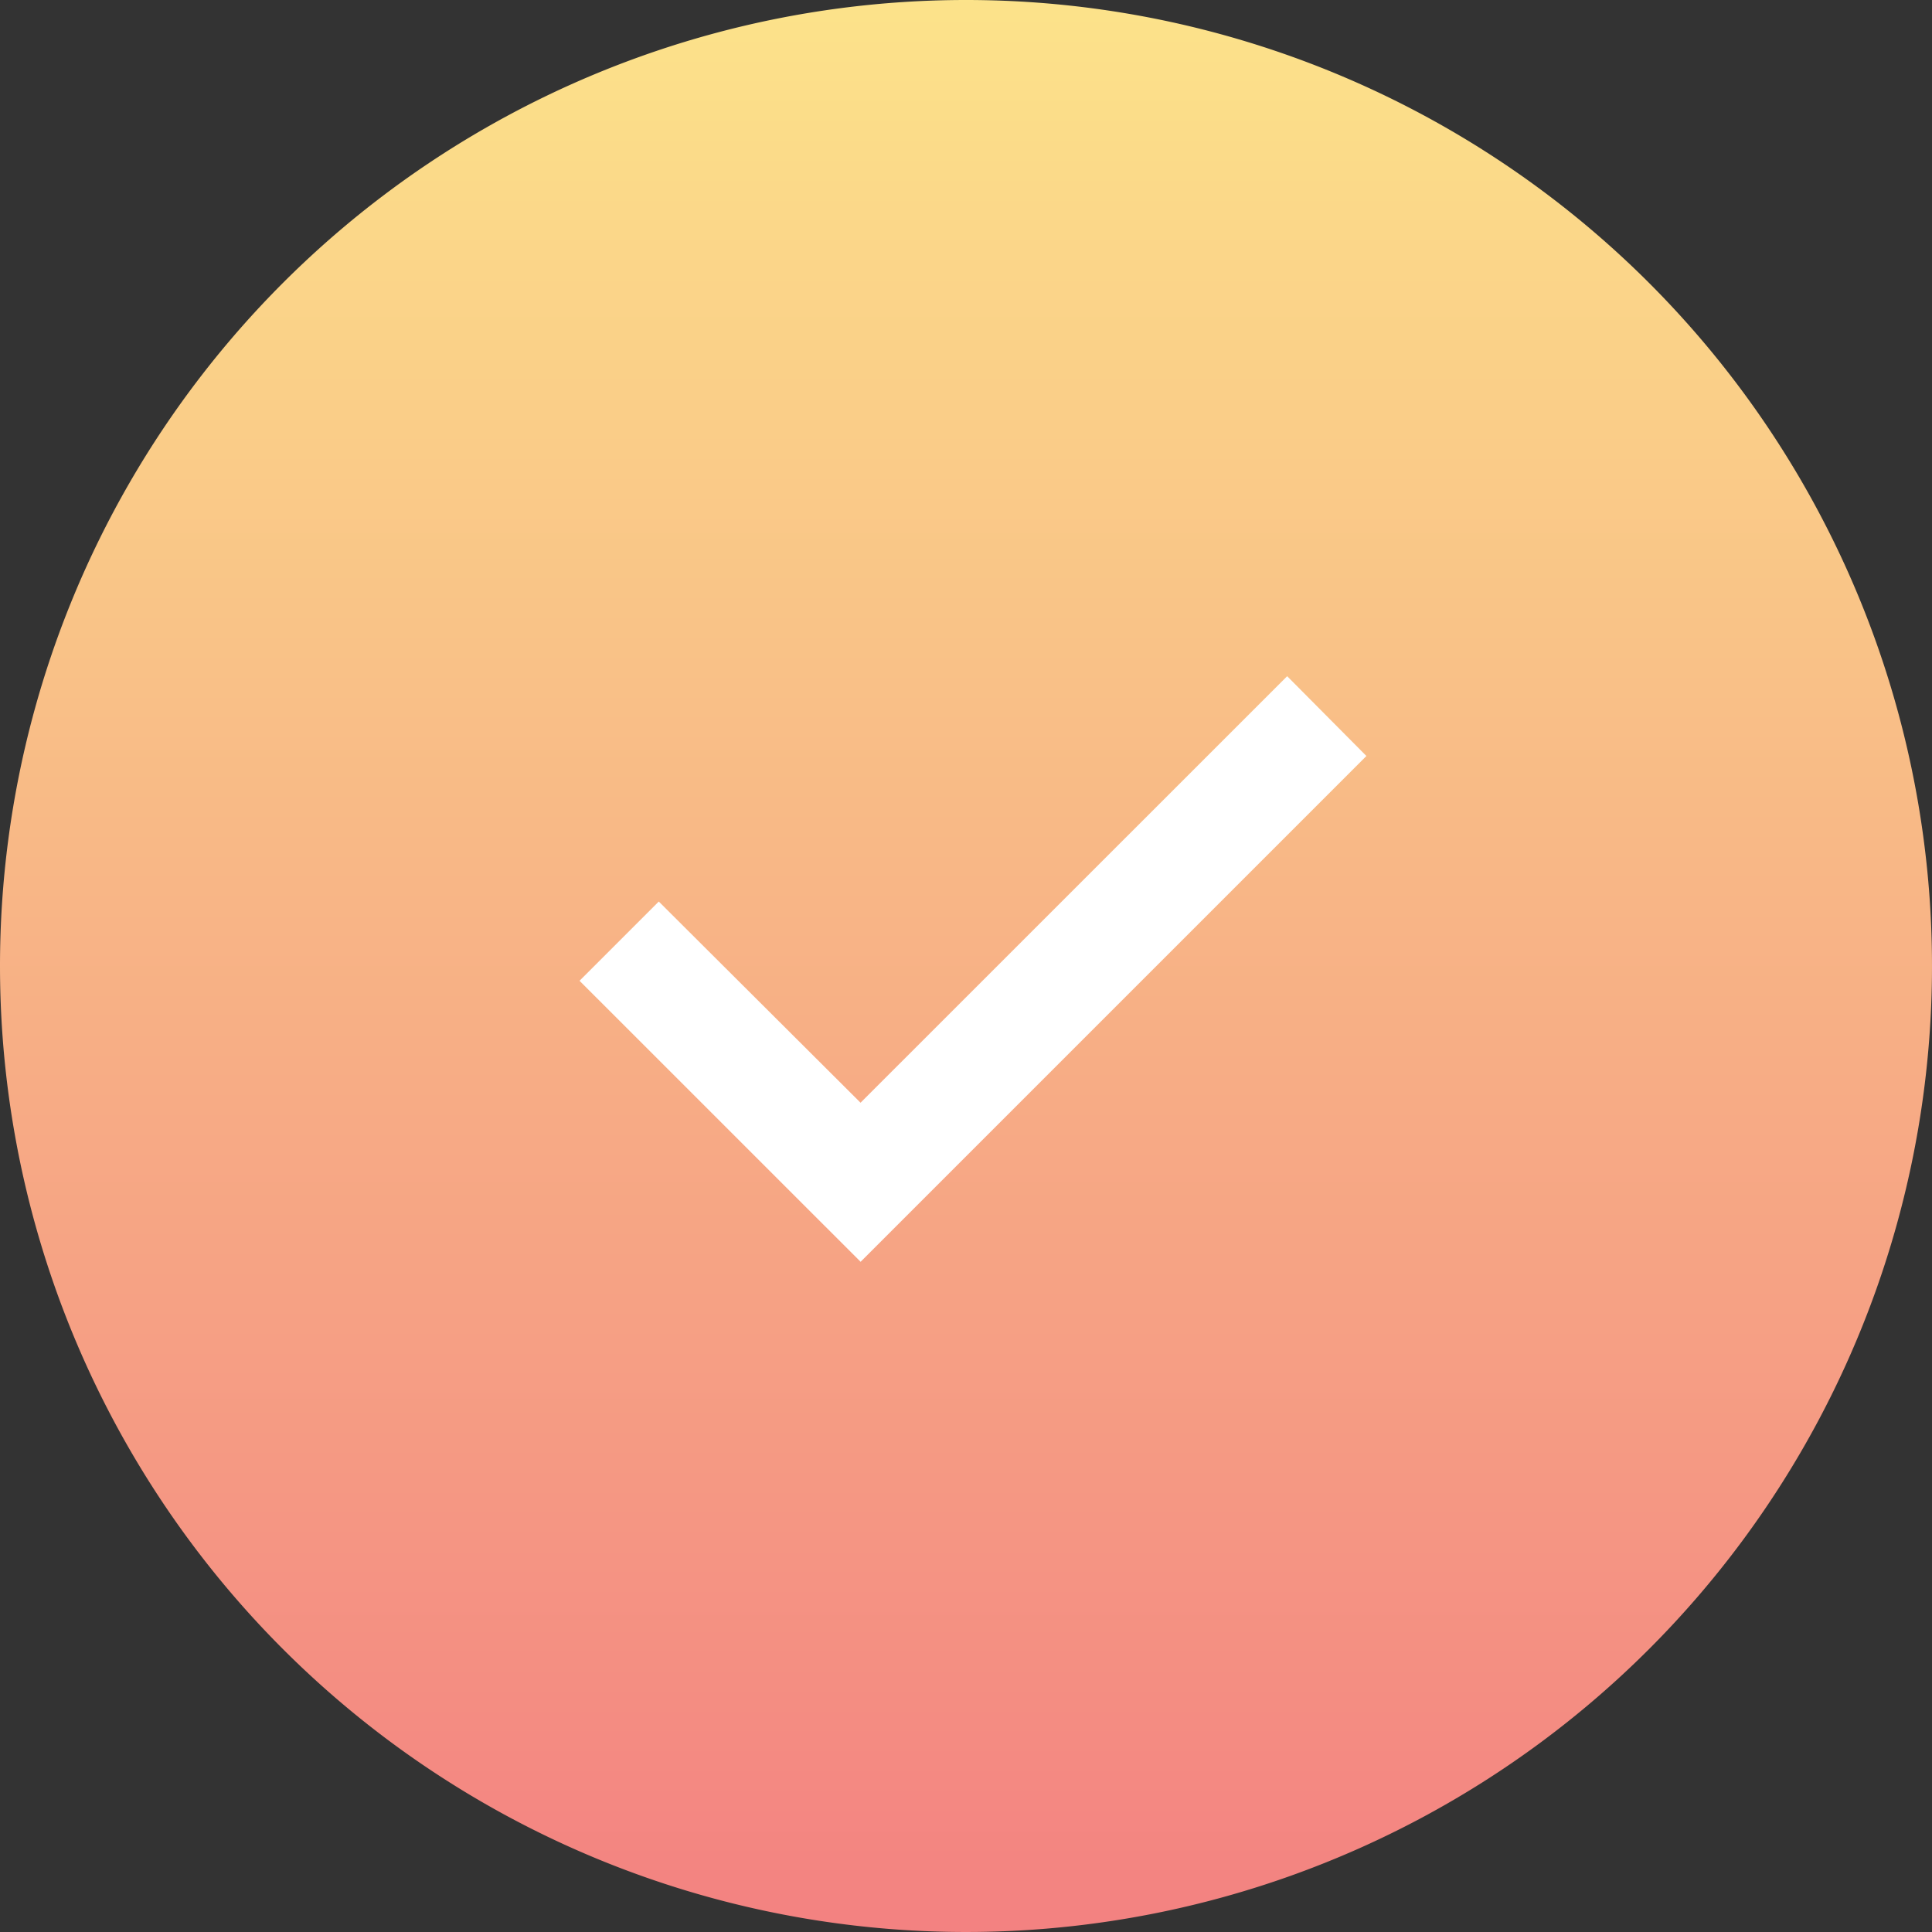
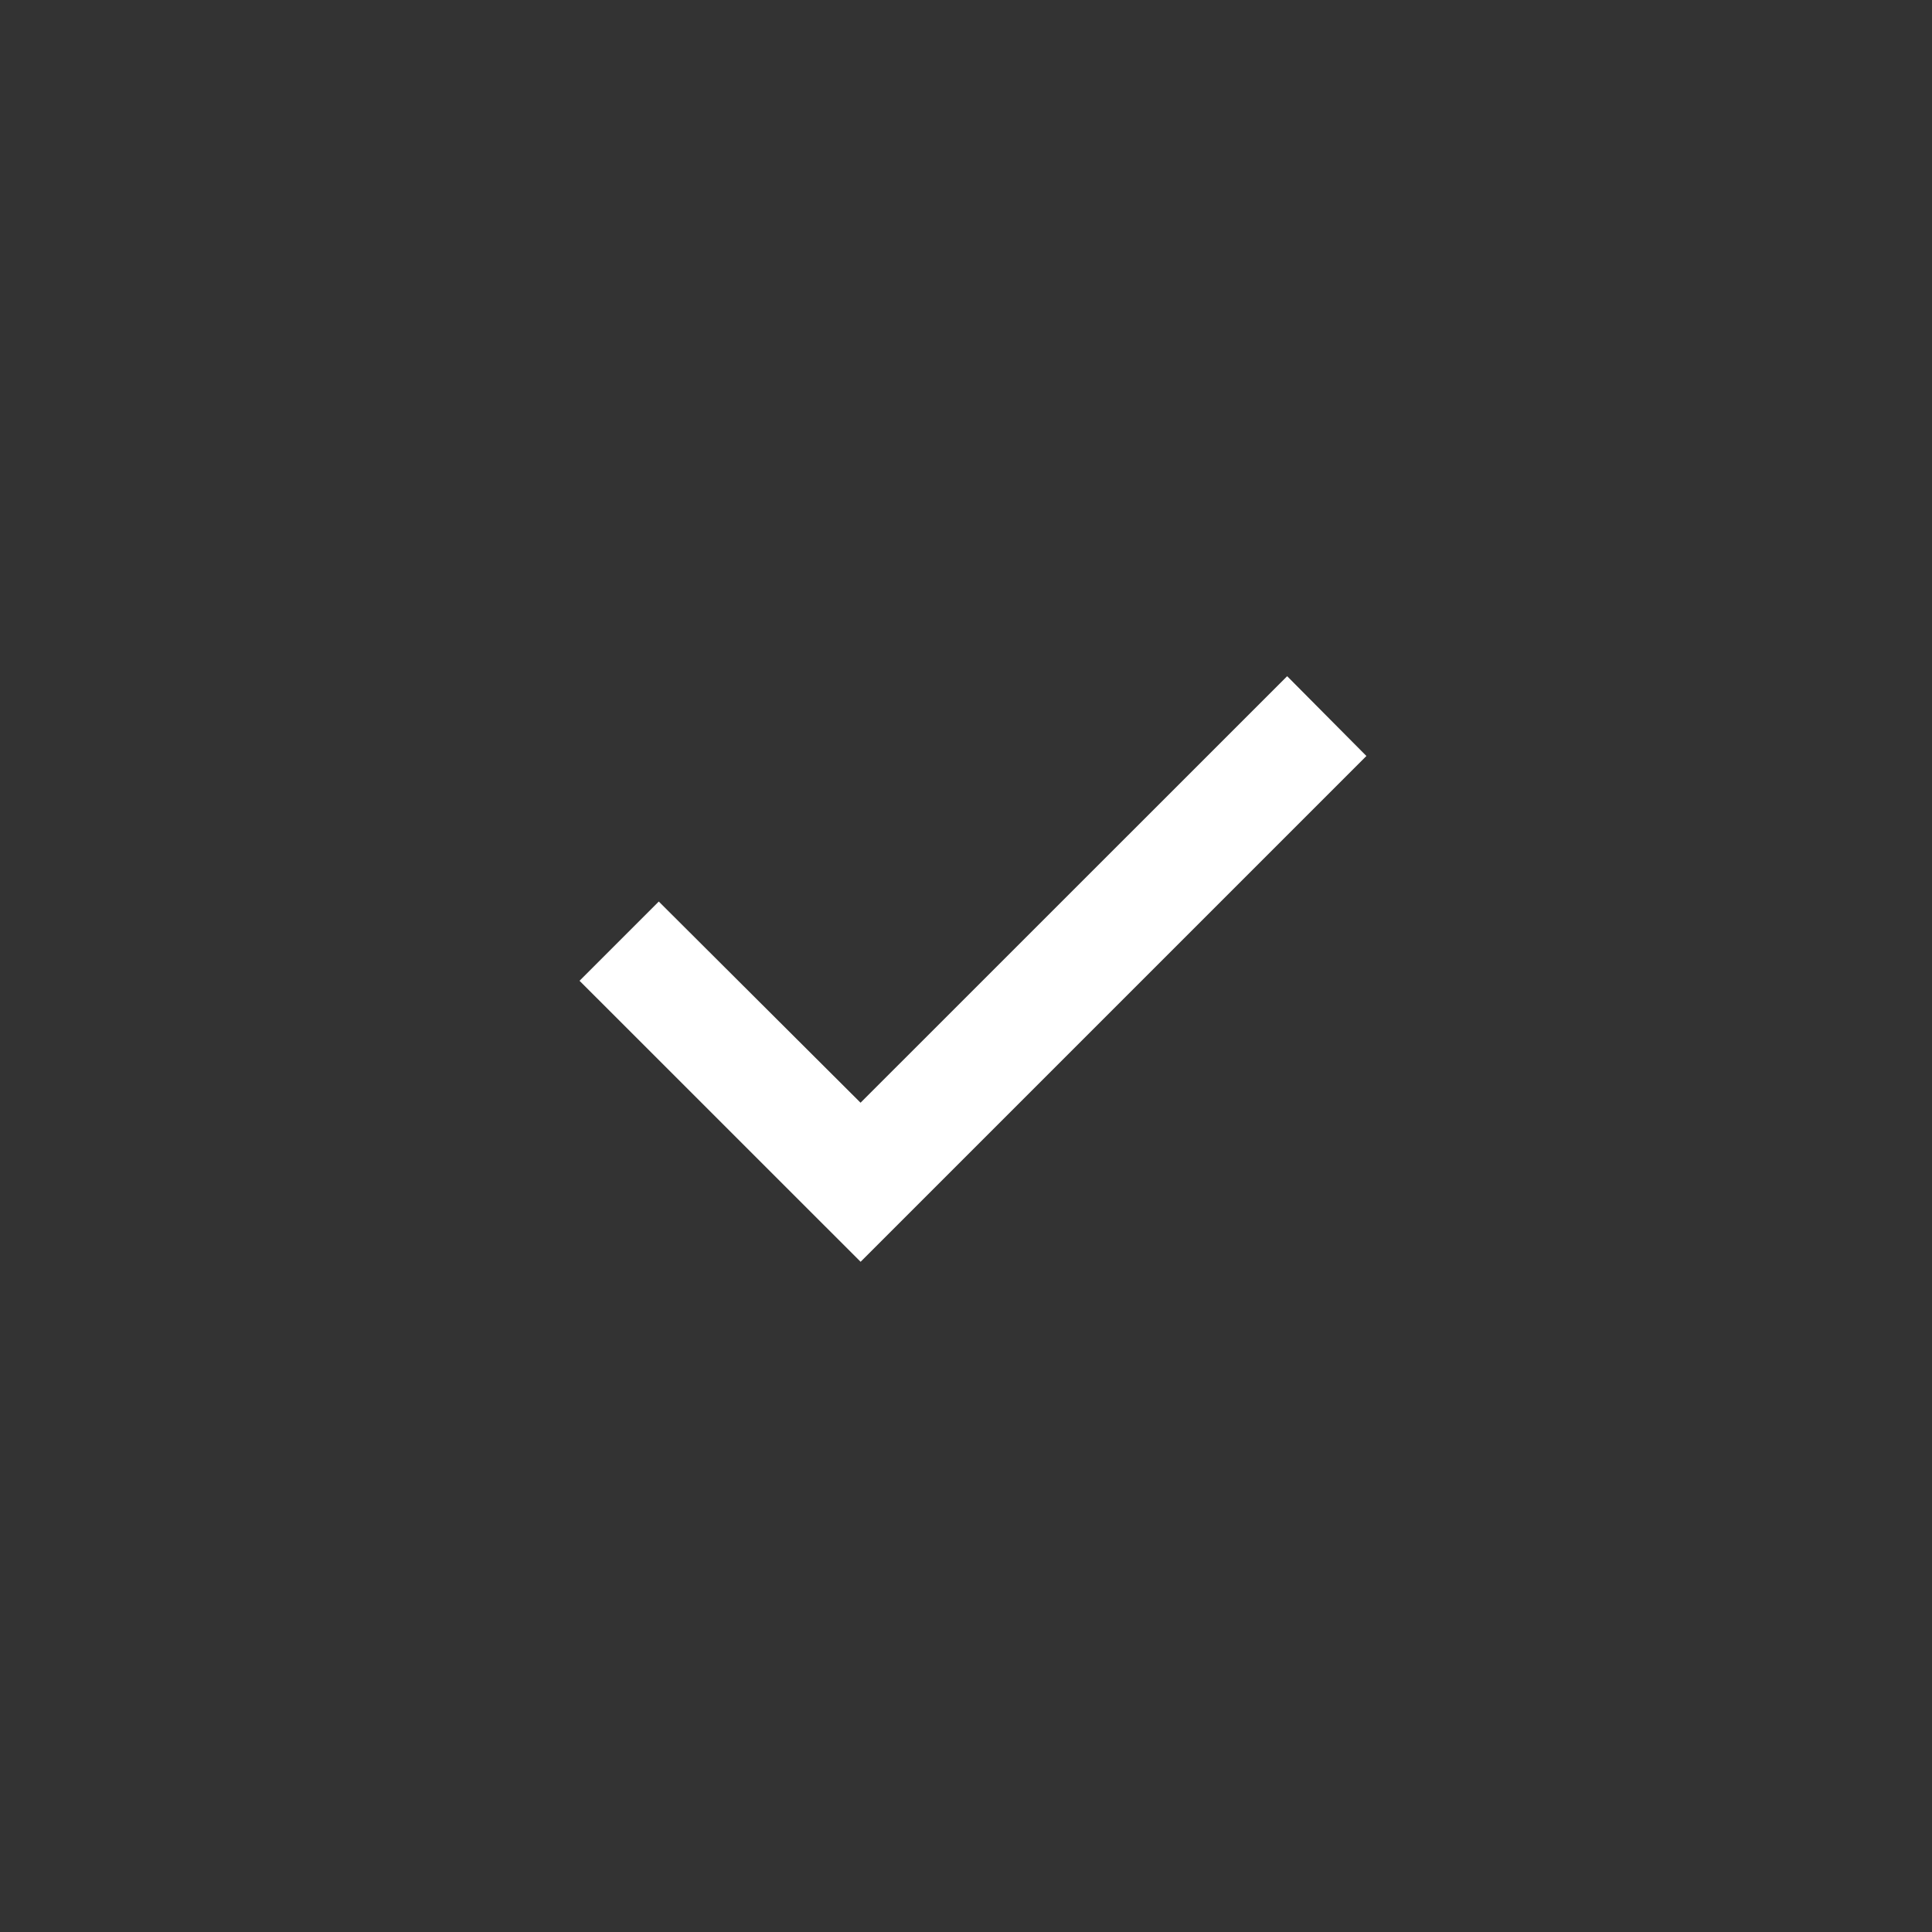
<svg xmlns="http://www.w3.org/2000/svg" width="60" height="60" viewBox="0 0 60 60">
  <rect x="0" y="0" width="60" height="60" fill="#333333" stroke="none" />
  <defs>
    <linearGradient id="a" x1="0.5" x2="0.5" y2="1" gradientUnits="objectBoundingBox">
      <stop offset="0" stop-color="#fce38a" />
      <stop offset="1" stop-color="#f38181" />
    </linearGradient>
  </defs>
-   <path d="M30,0A30,30,0,1,1,0,30,30,30,0,0,1,30,0Z" fill="url(#a)" />
  <path d="M18.529,34.764,9.8,26.037l2.461-2.461,6.266,6.248L31.776,16.578l2.461,2.478Z" transform="translate(8.198 4.422)" fill="#fff" />
</svg>